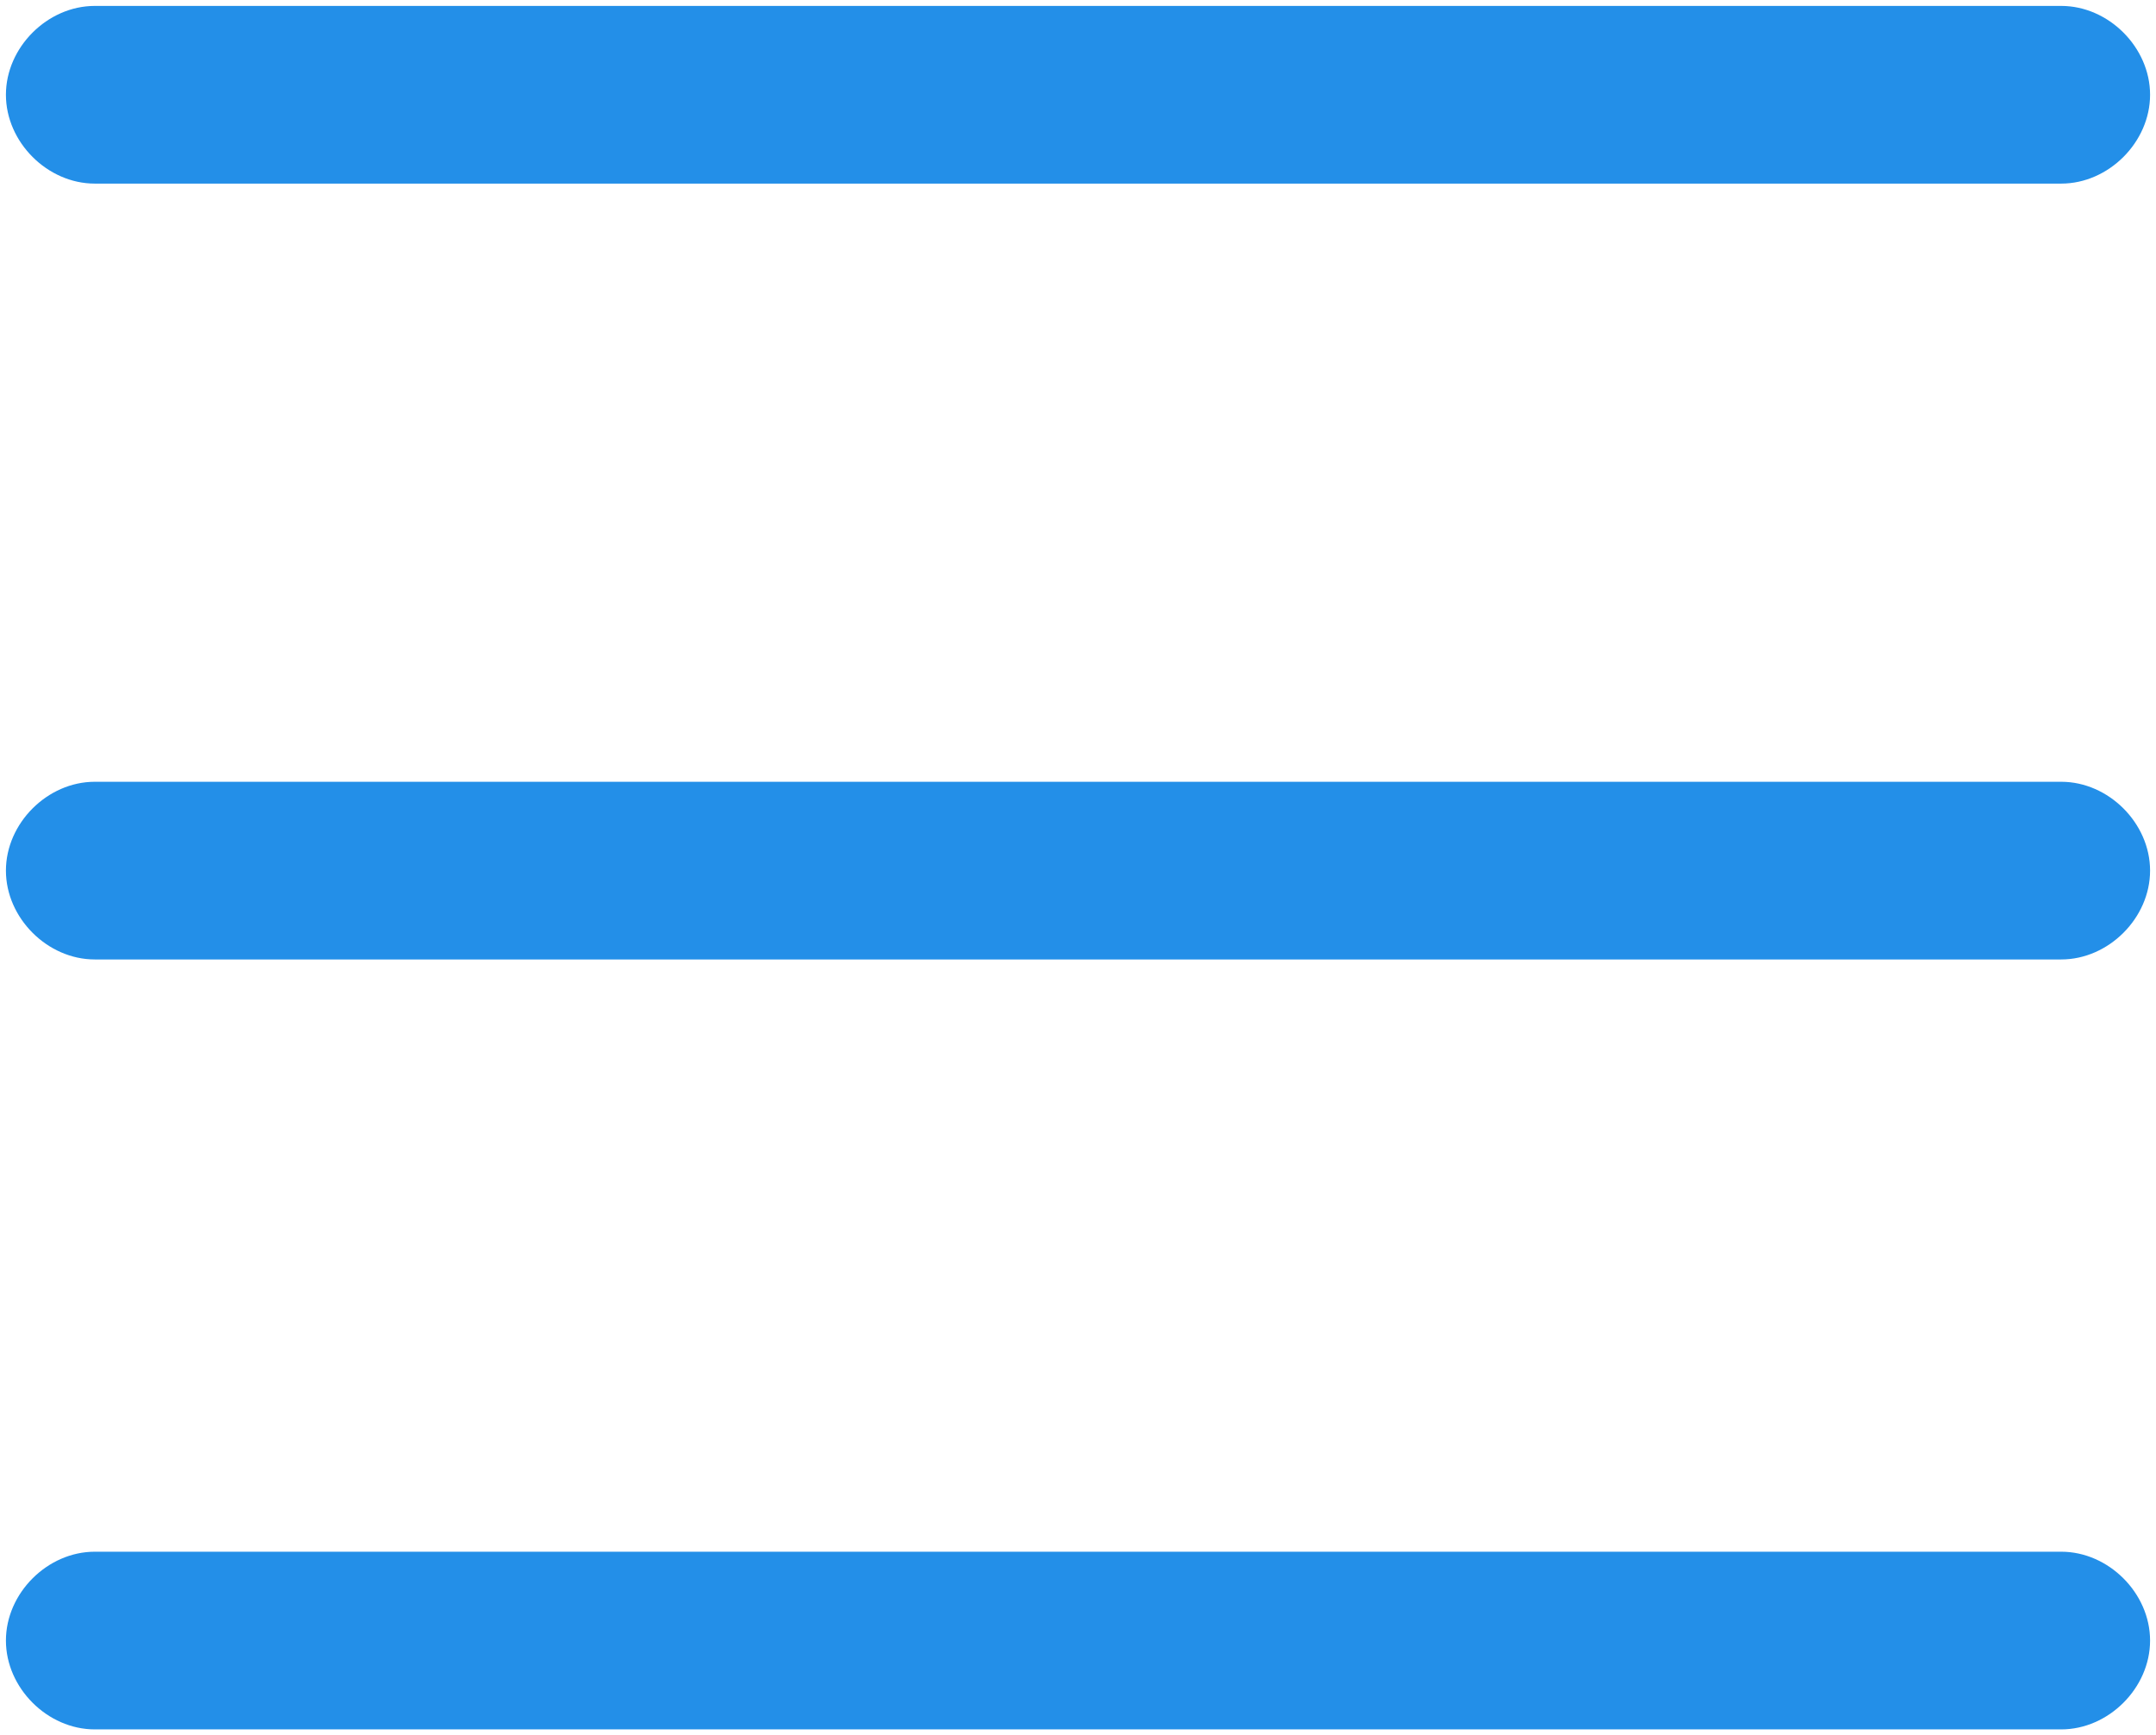
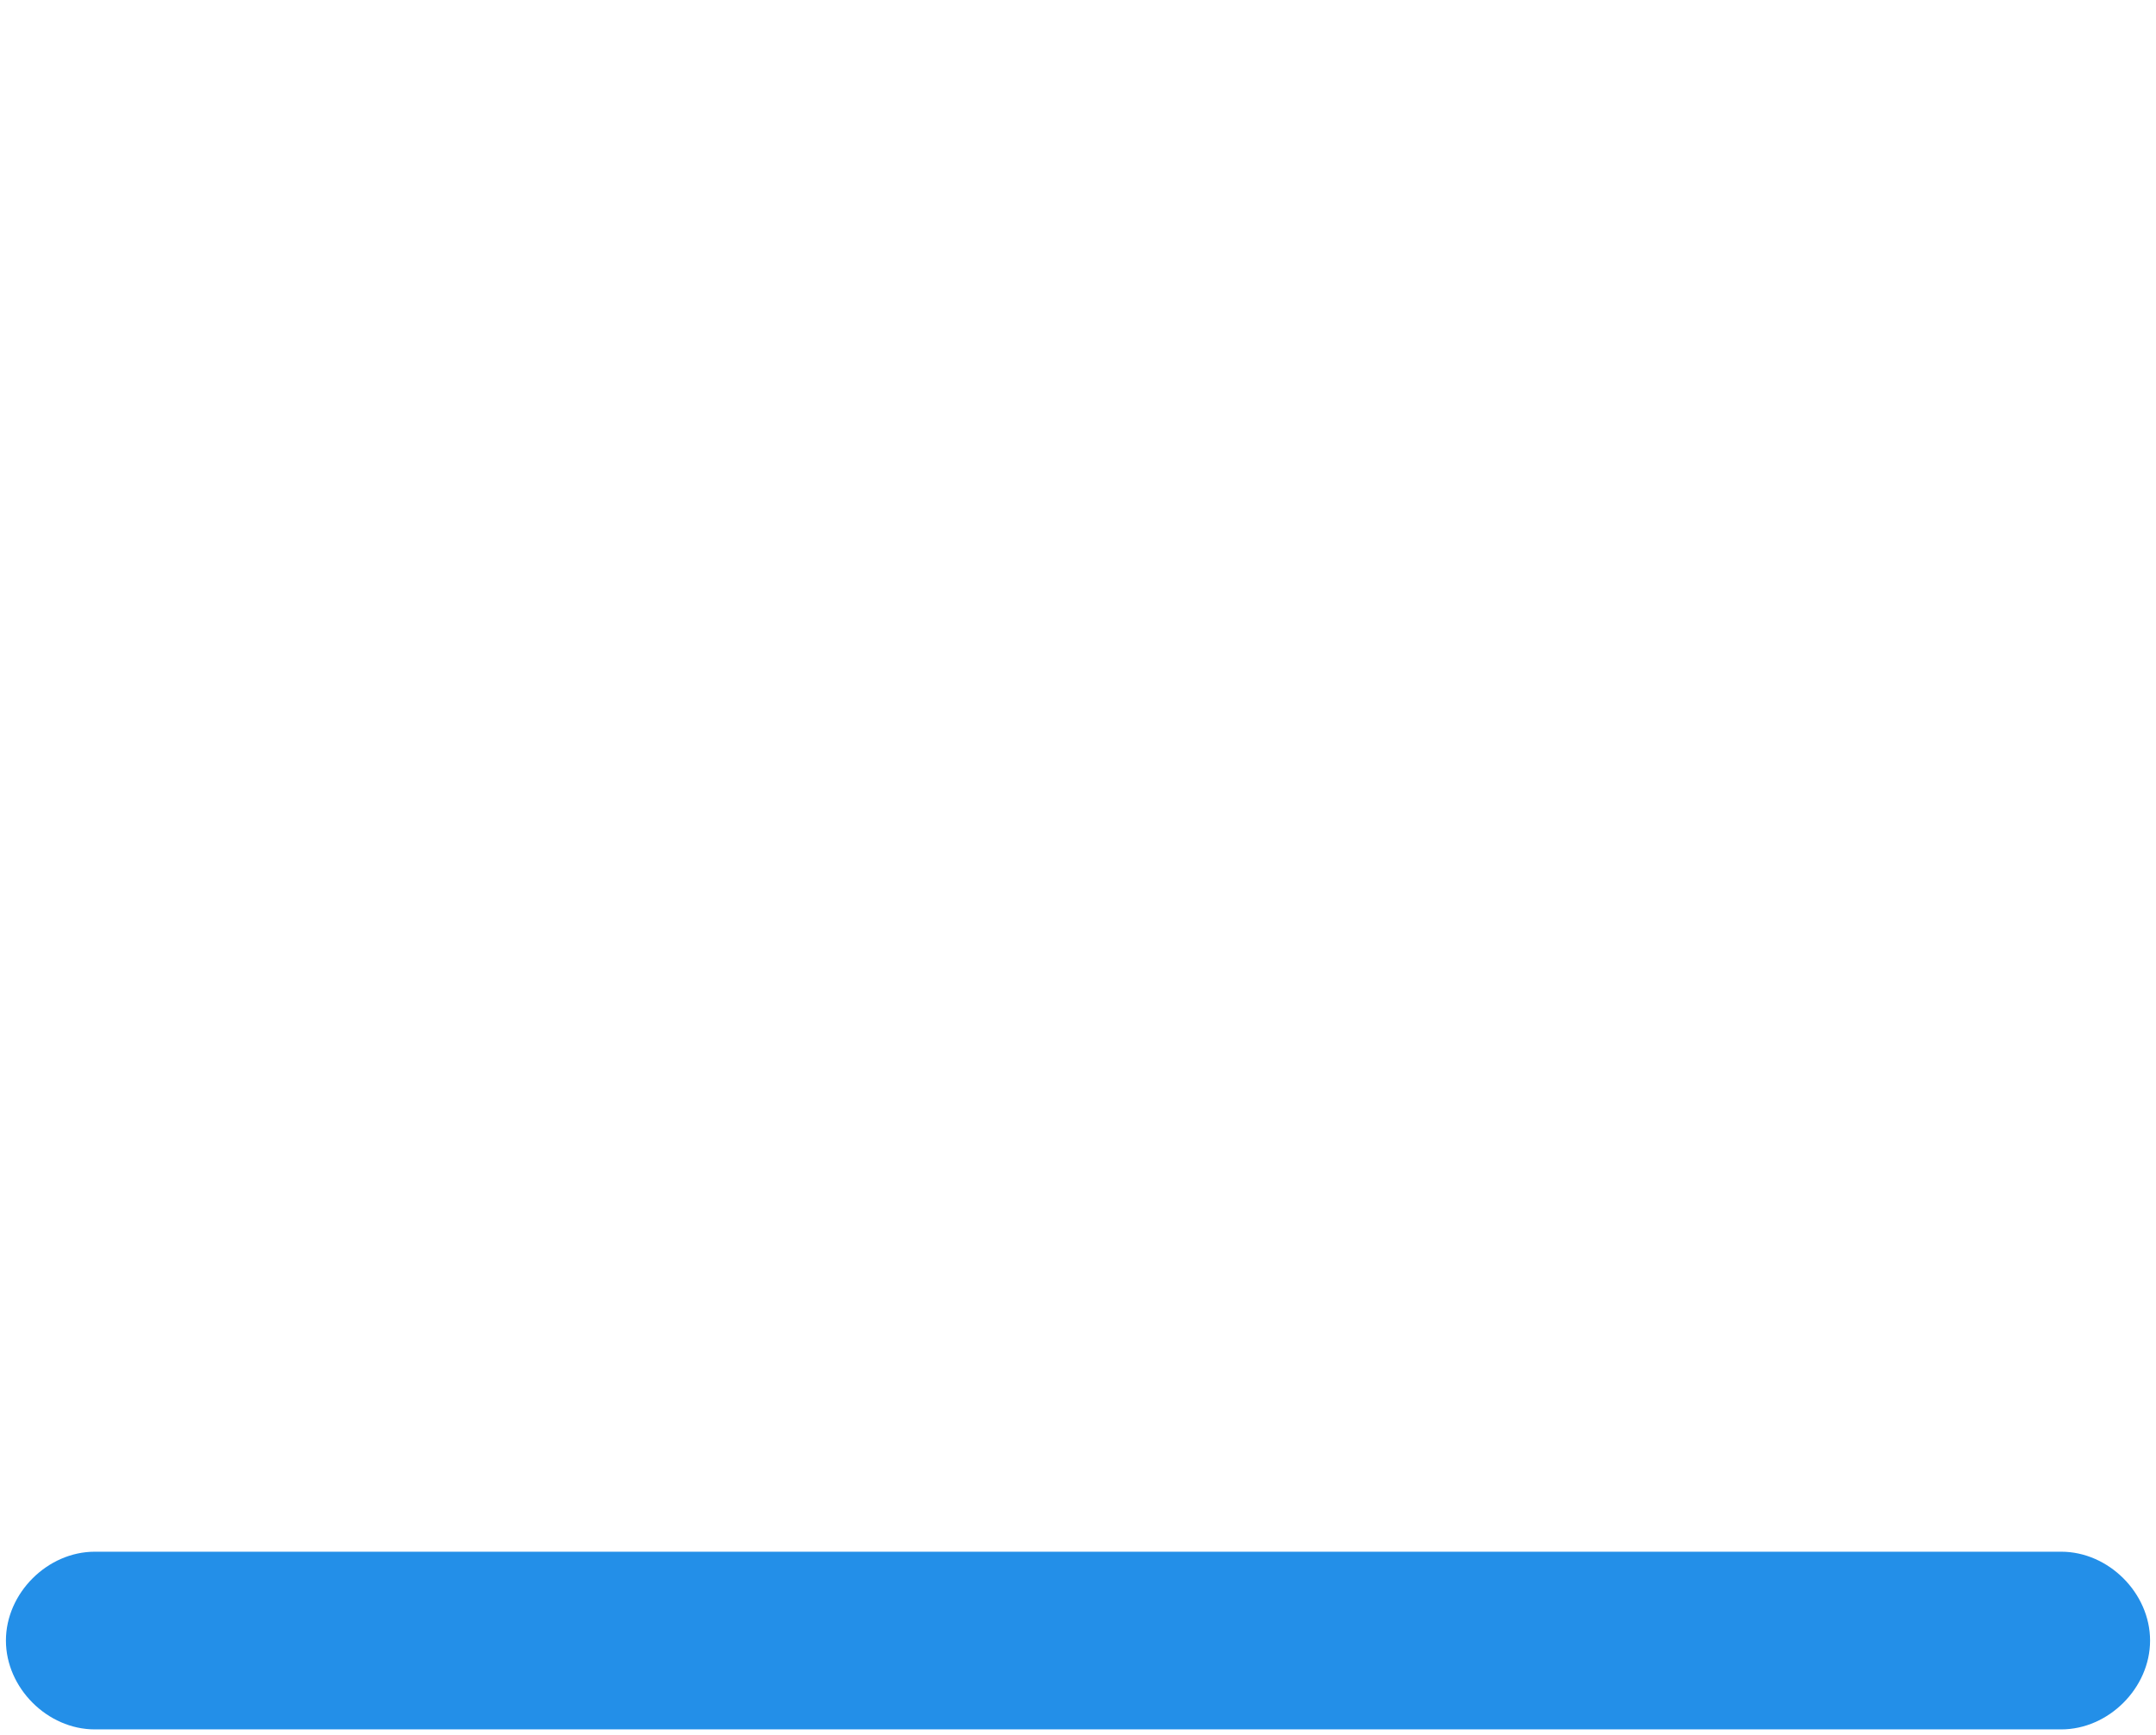
<svg xmlns="http://www.w3.org/2000/svg" version="1.1" id="レイヤー_1" x="0px" y="0px" viewBox="0 0 36.4 29.3" style="enable-background:new 0 0 36.4 29.3;" xml:space="preserve">
  <g id="レイヤー_2_00000178897122591225440930000000937332580184683909_" fill="#238FE8">
-     <path d="M34.8,3.1H1.6c-0.8,0-1.5-0.7-1.5-1.5s0.7-1.5,1.5-1.5h33.2c0.8,0,1.5,0.7,1.5,1.5S35.6,3.1,34.8,3.1z" />
    <path d="M34.8,29.2H1.6c-0.8,0-1.5-0.7-1.5-1.5s0.7-1.5,1.5-1.5h33.2c0.8,0,1.5,0.7,1.5,1.5S35.6,29.2,34.8,29.2z" />
-     <path d="M34.8,16.2H1.6c-0.8,0-1.5-0.7-1.5-1.5s0.7-1.5,1.5-1.5h33.2c0.8,0,1.5,0.7,1.5,1.5S35.6,16.2,34.8,16.2z" />
  </g>
</svg>